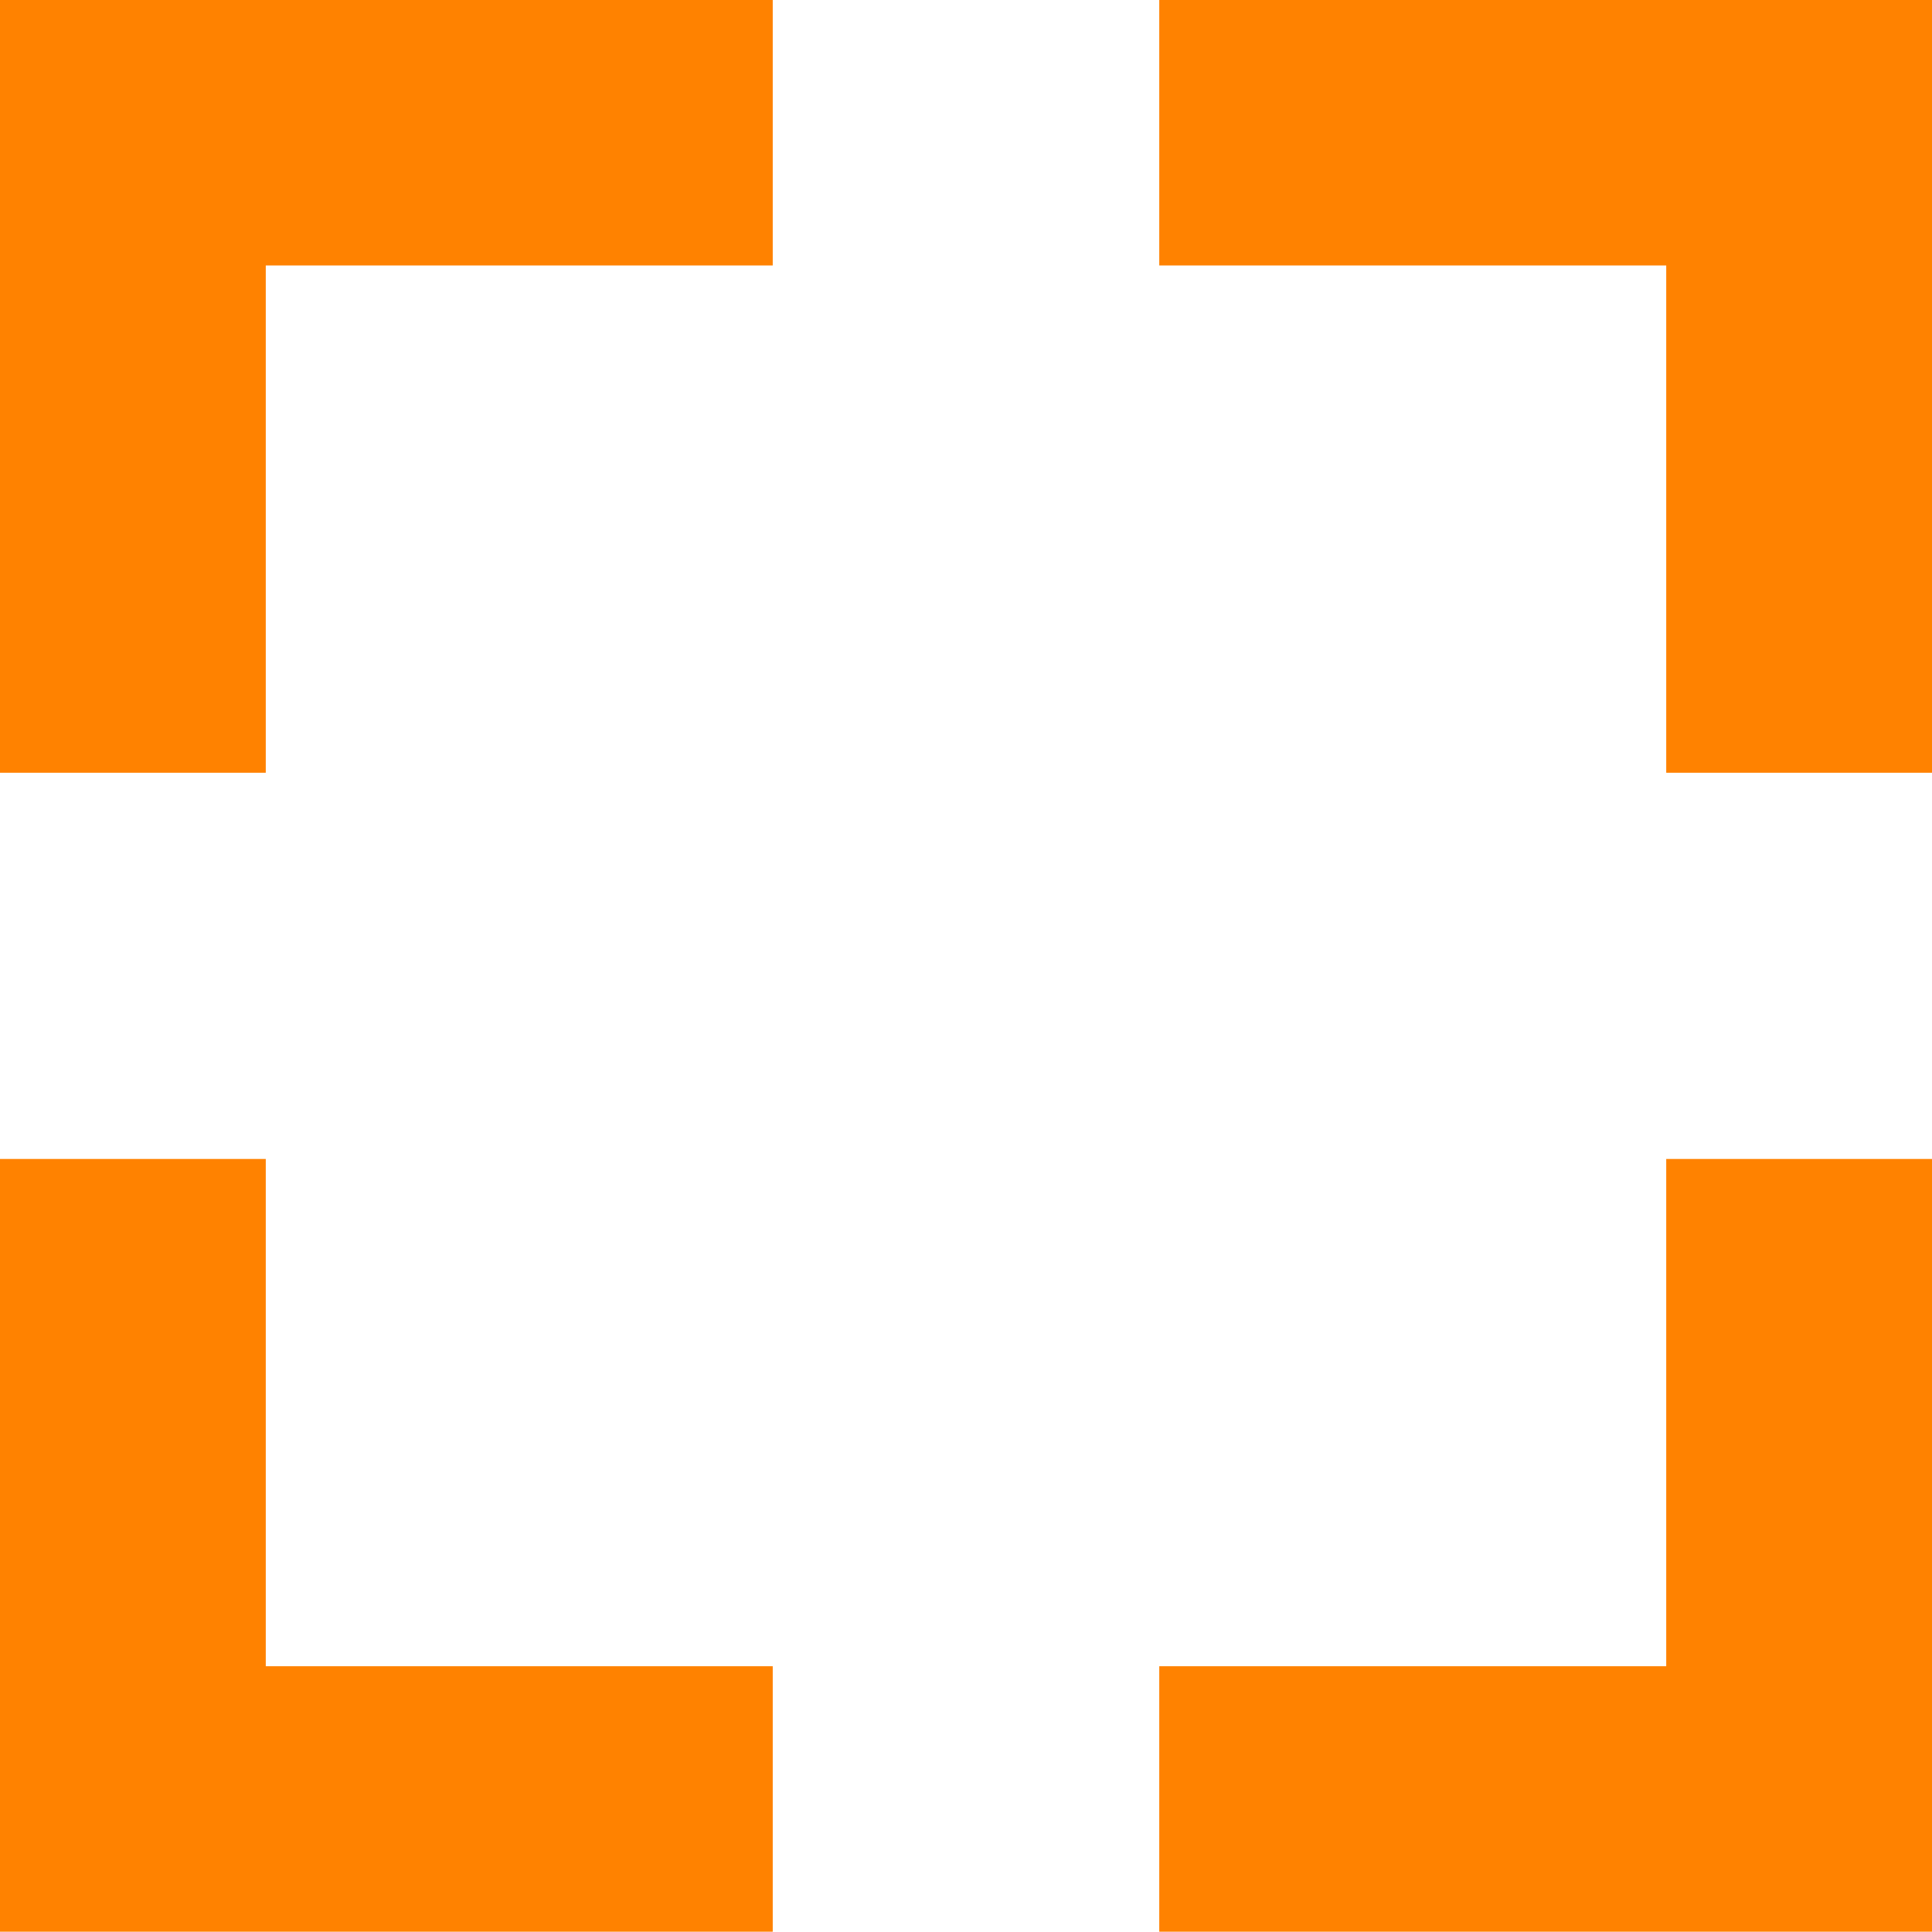
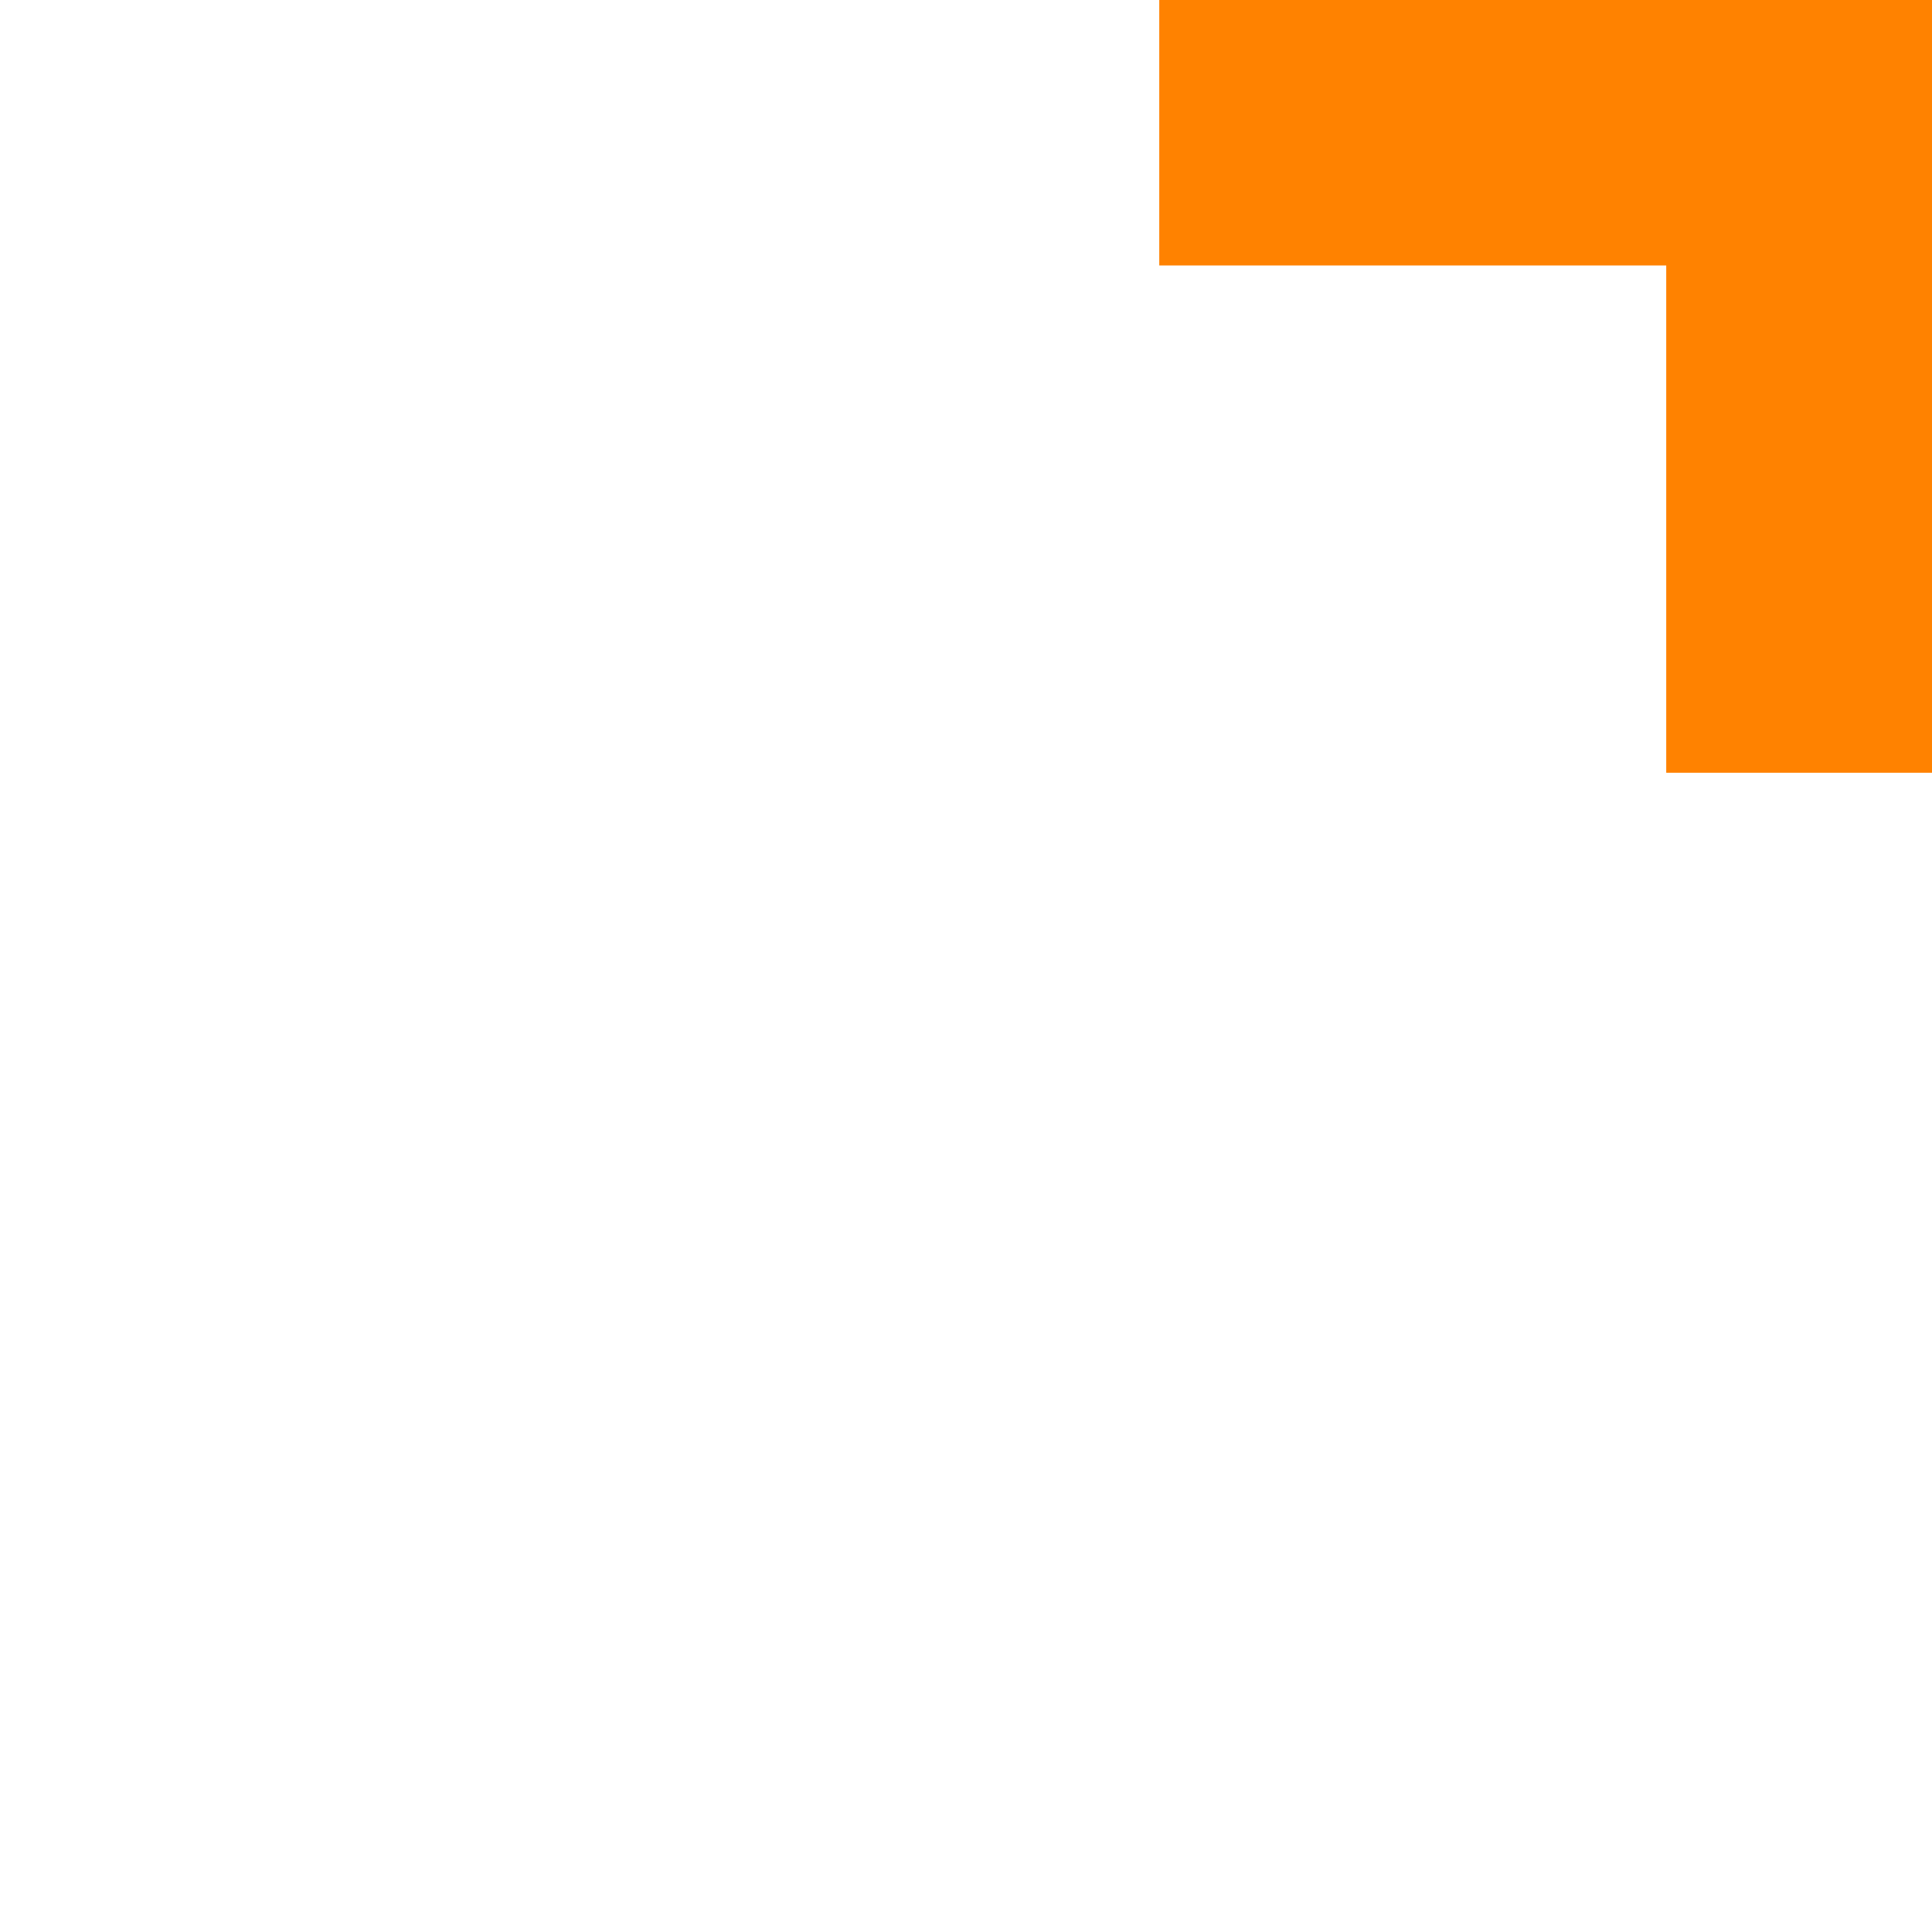
<svg xmlns="http://www.w3.org/2000/svg" width="32" height="32" viewBox="0 0 32 32" fill="none">
-   <path d="M32 19.196V31.995H19.201V27.598H27.598V19.196H32Z" fill="#FF8200" />
  <path d="M19.201 0H32V12.799H27.598V4.397H19.201V0Z" fill="#FF8200" />
-   <path d="M0 12.799V0H12.799V4.397H4.402V12.799H0Z" fill="#FF8200" />
-   <path d="M12.799 31.995H0V19.196H4.402V27.598H12.799V31.995Z" fill="#FF8200" />
</svg>